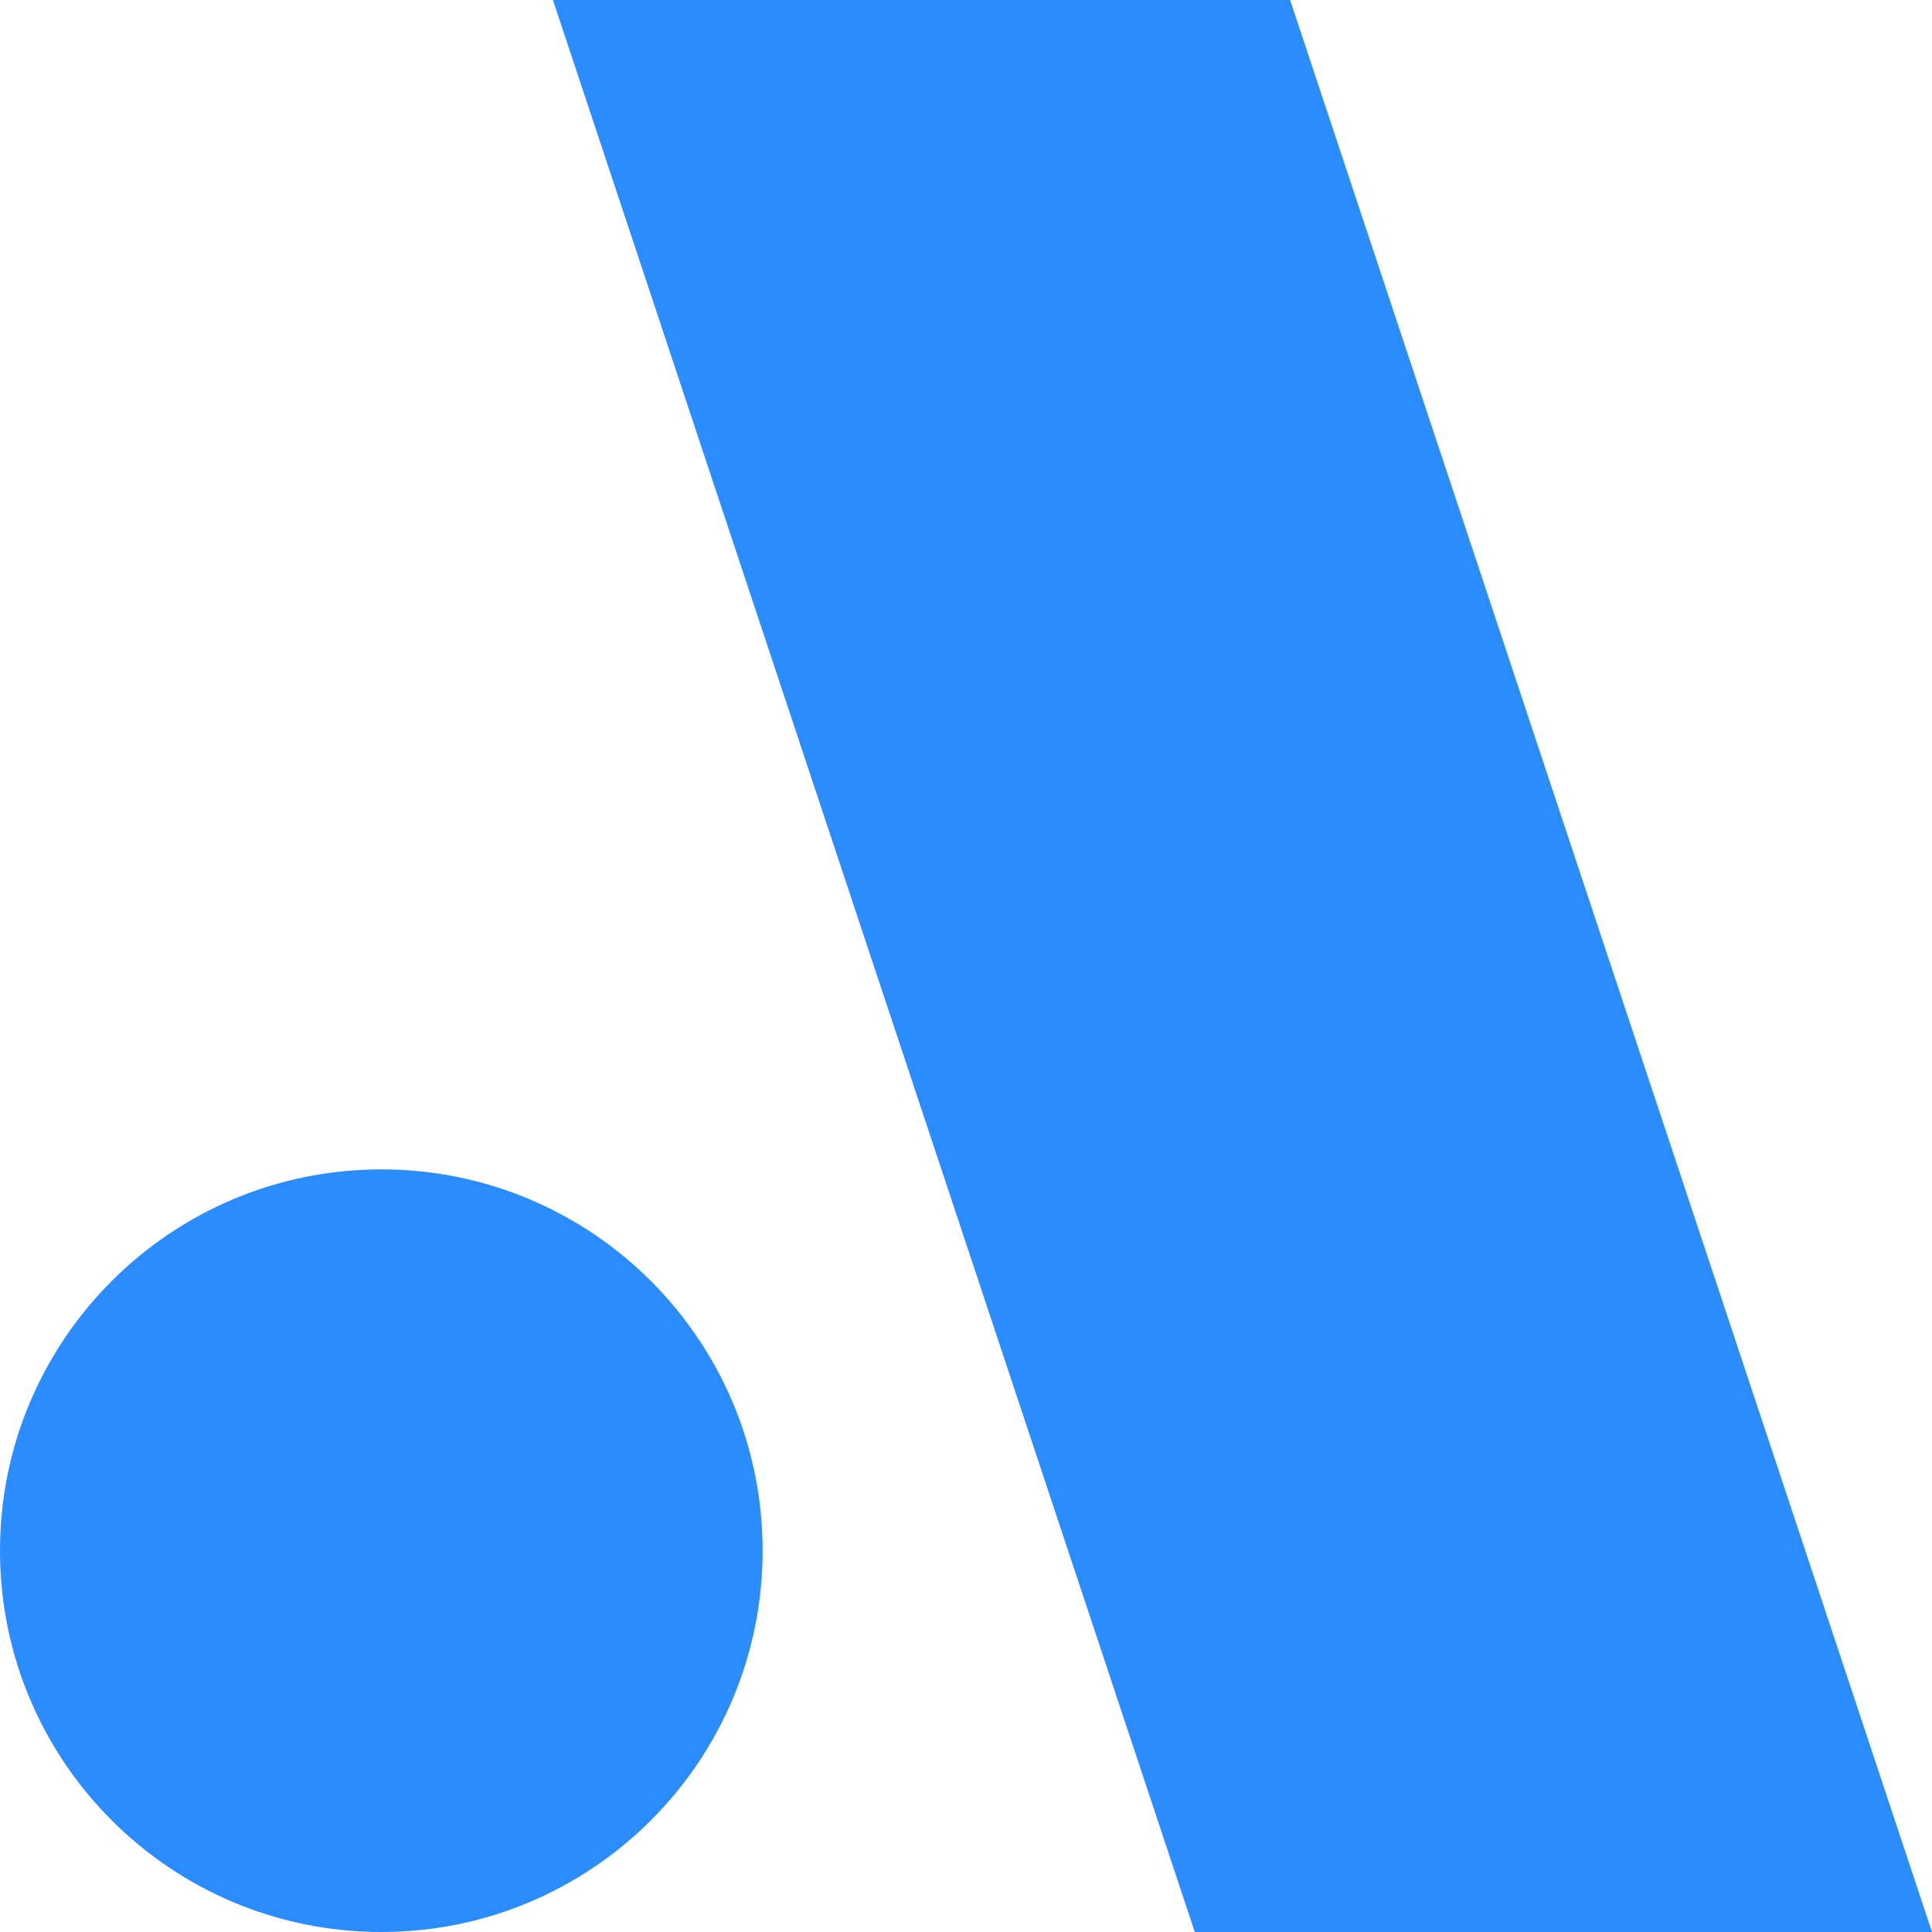
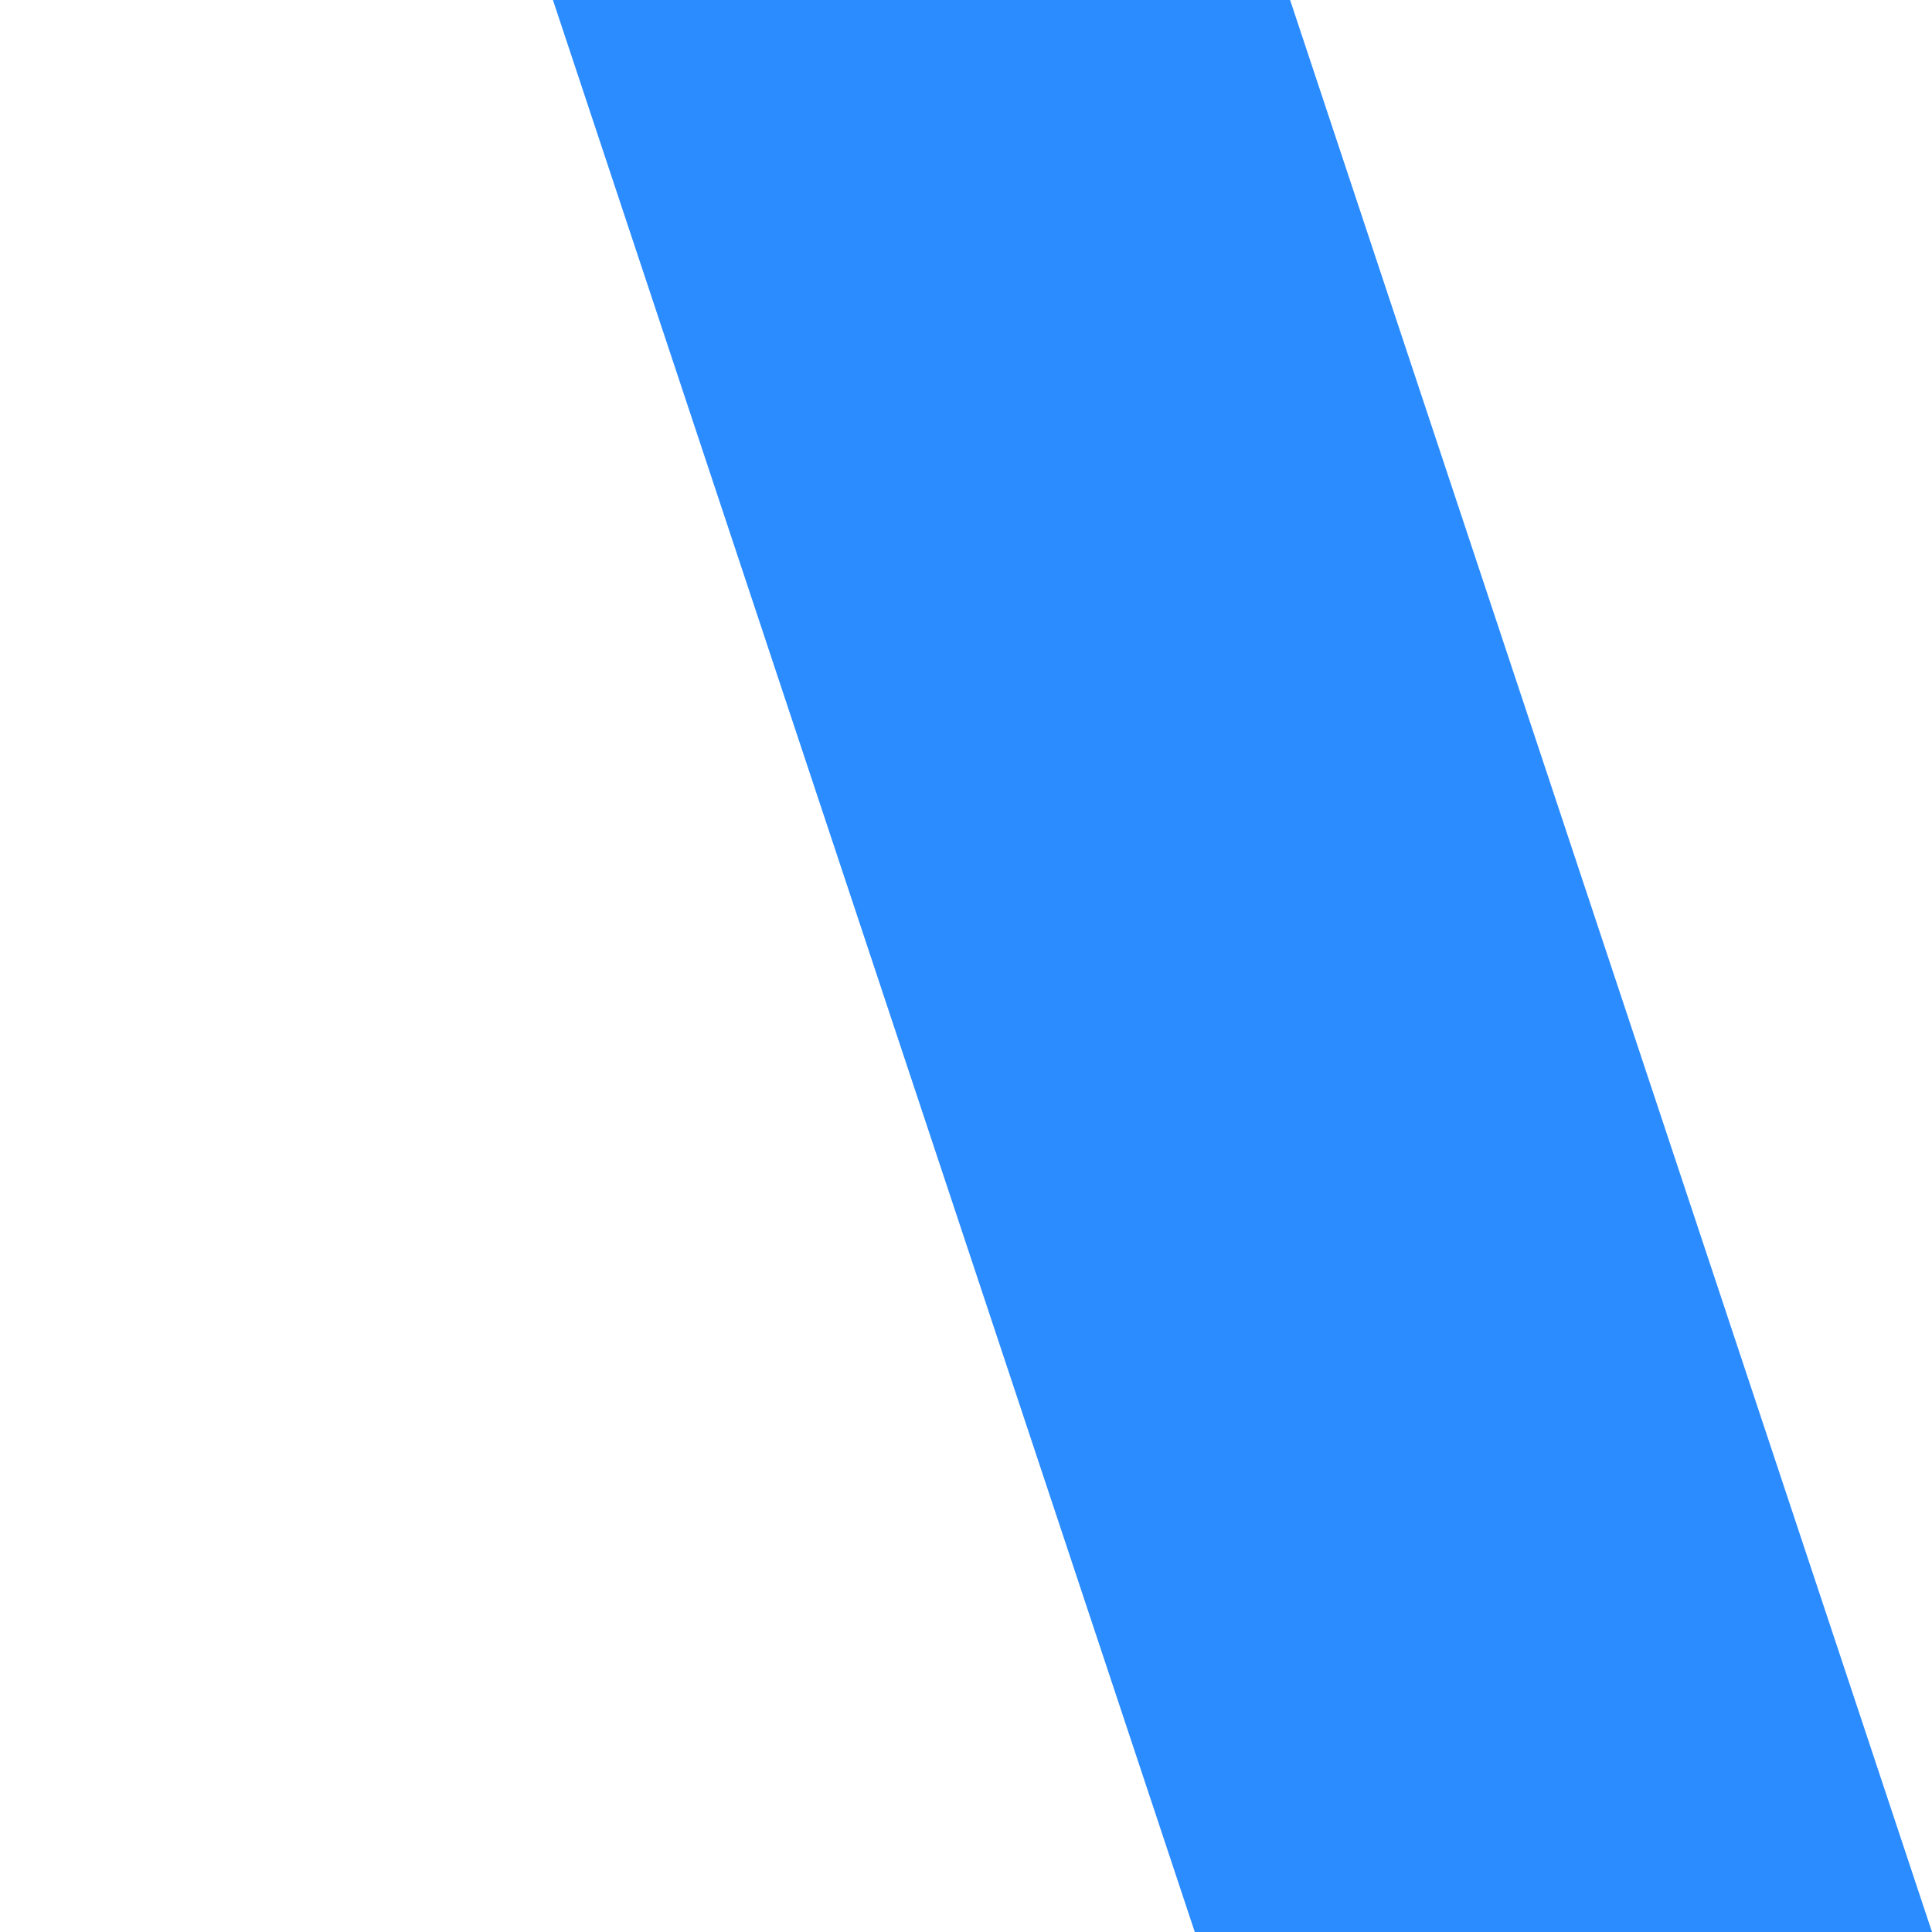
<svg xmlns="http://www.w3.org/2000/svg" width="16" height="16" viewBox="0 0 41 41" fill="none">
  <path d="M11.734 0H27.378L41 41H25.355L11.734 0Z" fill="#2B8CFF" />
-   <path d="M16.184 32.908C16.184 37.377 12.561 41 8.092 41C3.623 41 0 37.377 0 32.908C0 28.439 3.623 24.816 8.092 24.816C12.561 24.816 16.184 28.439 16.184 32.908Z" fill="#2B8CFF" />
</svg>